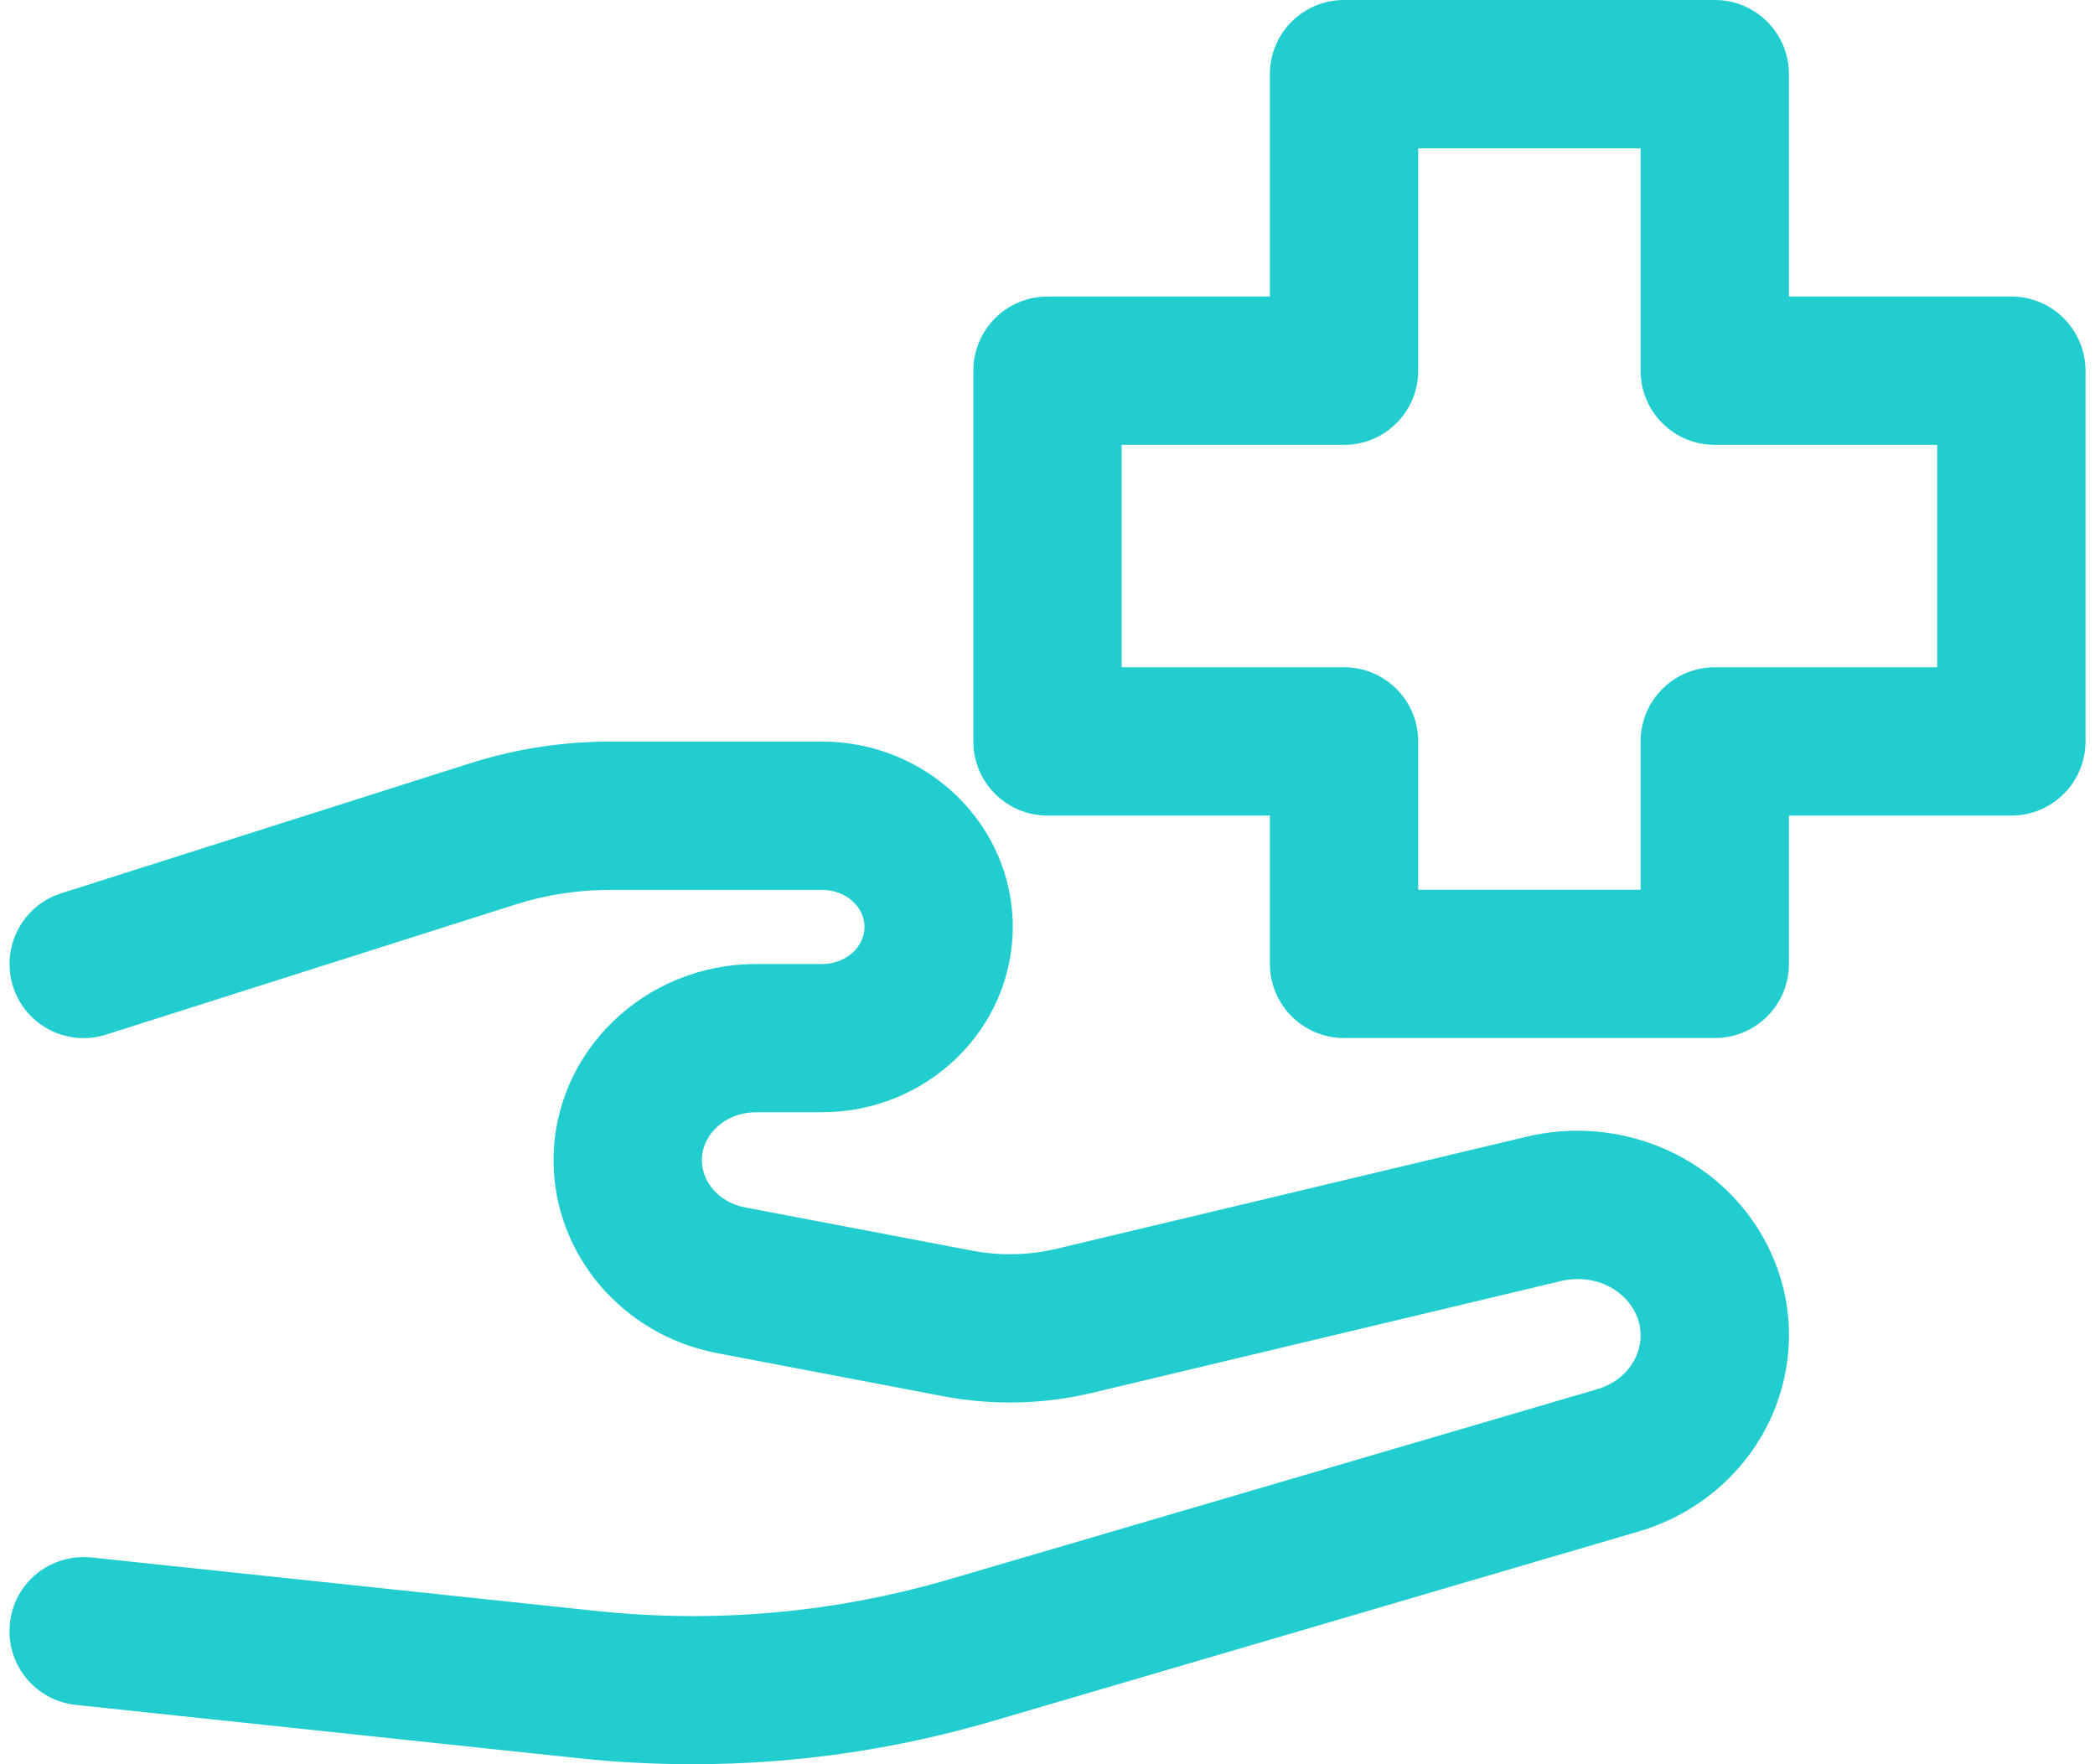
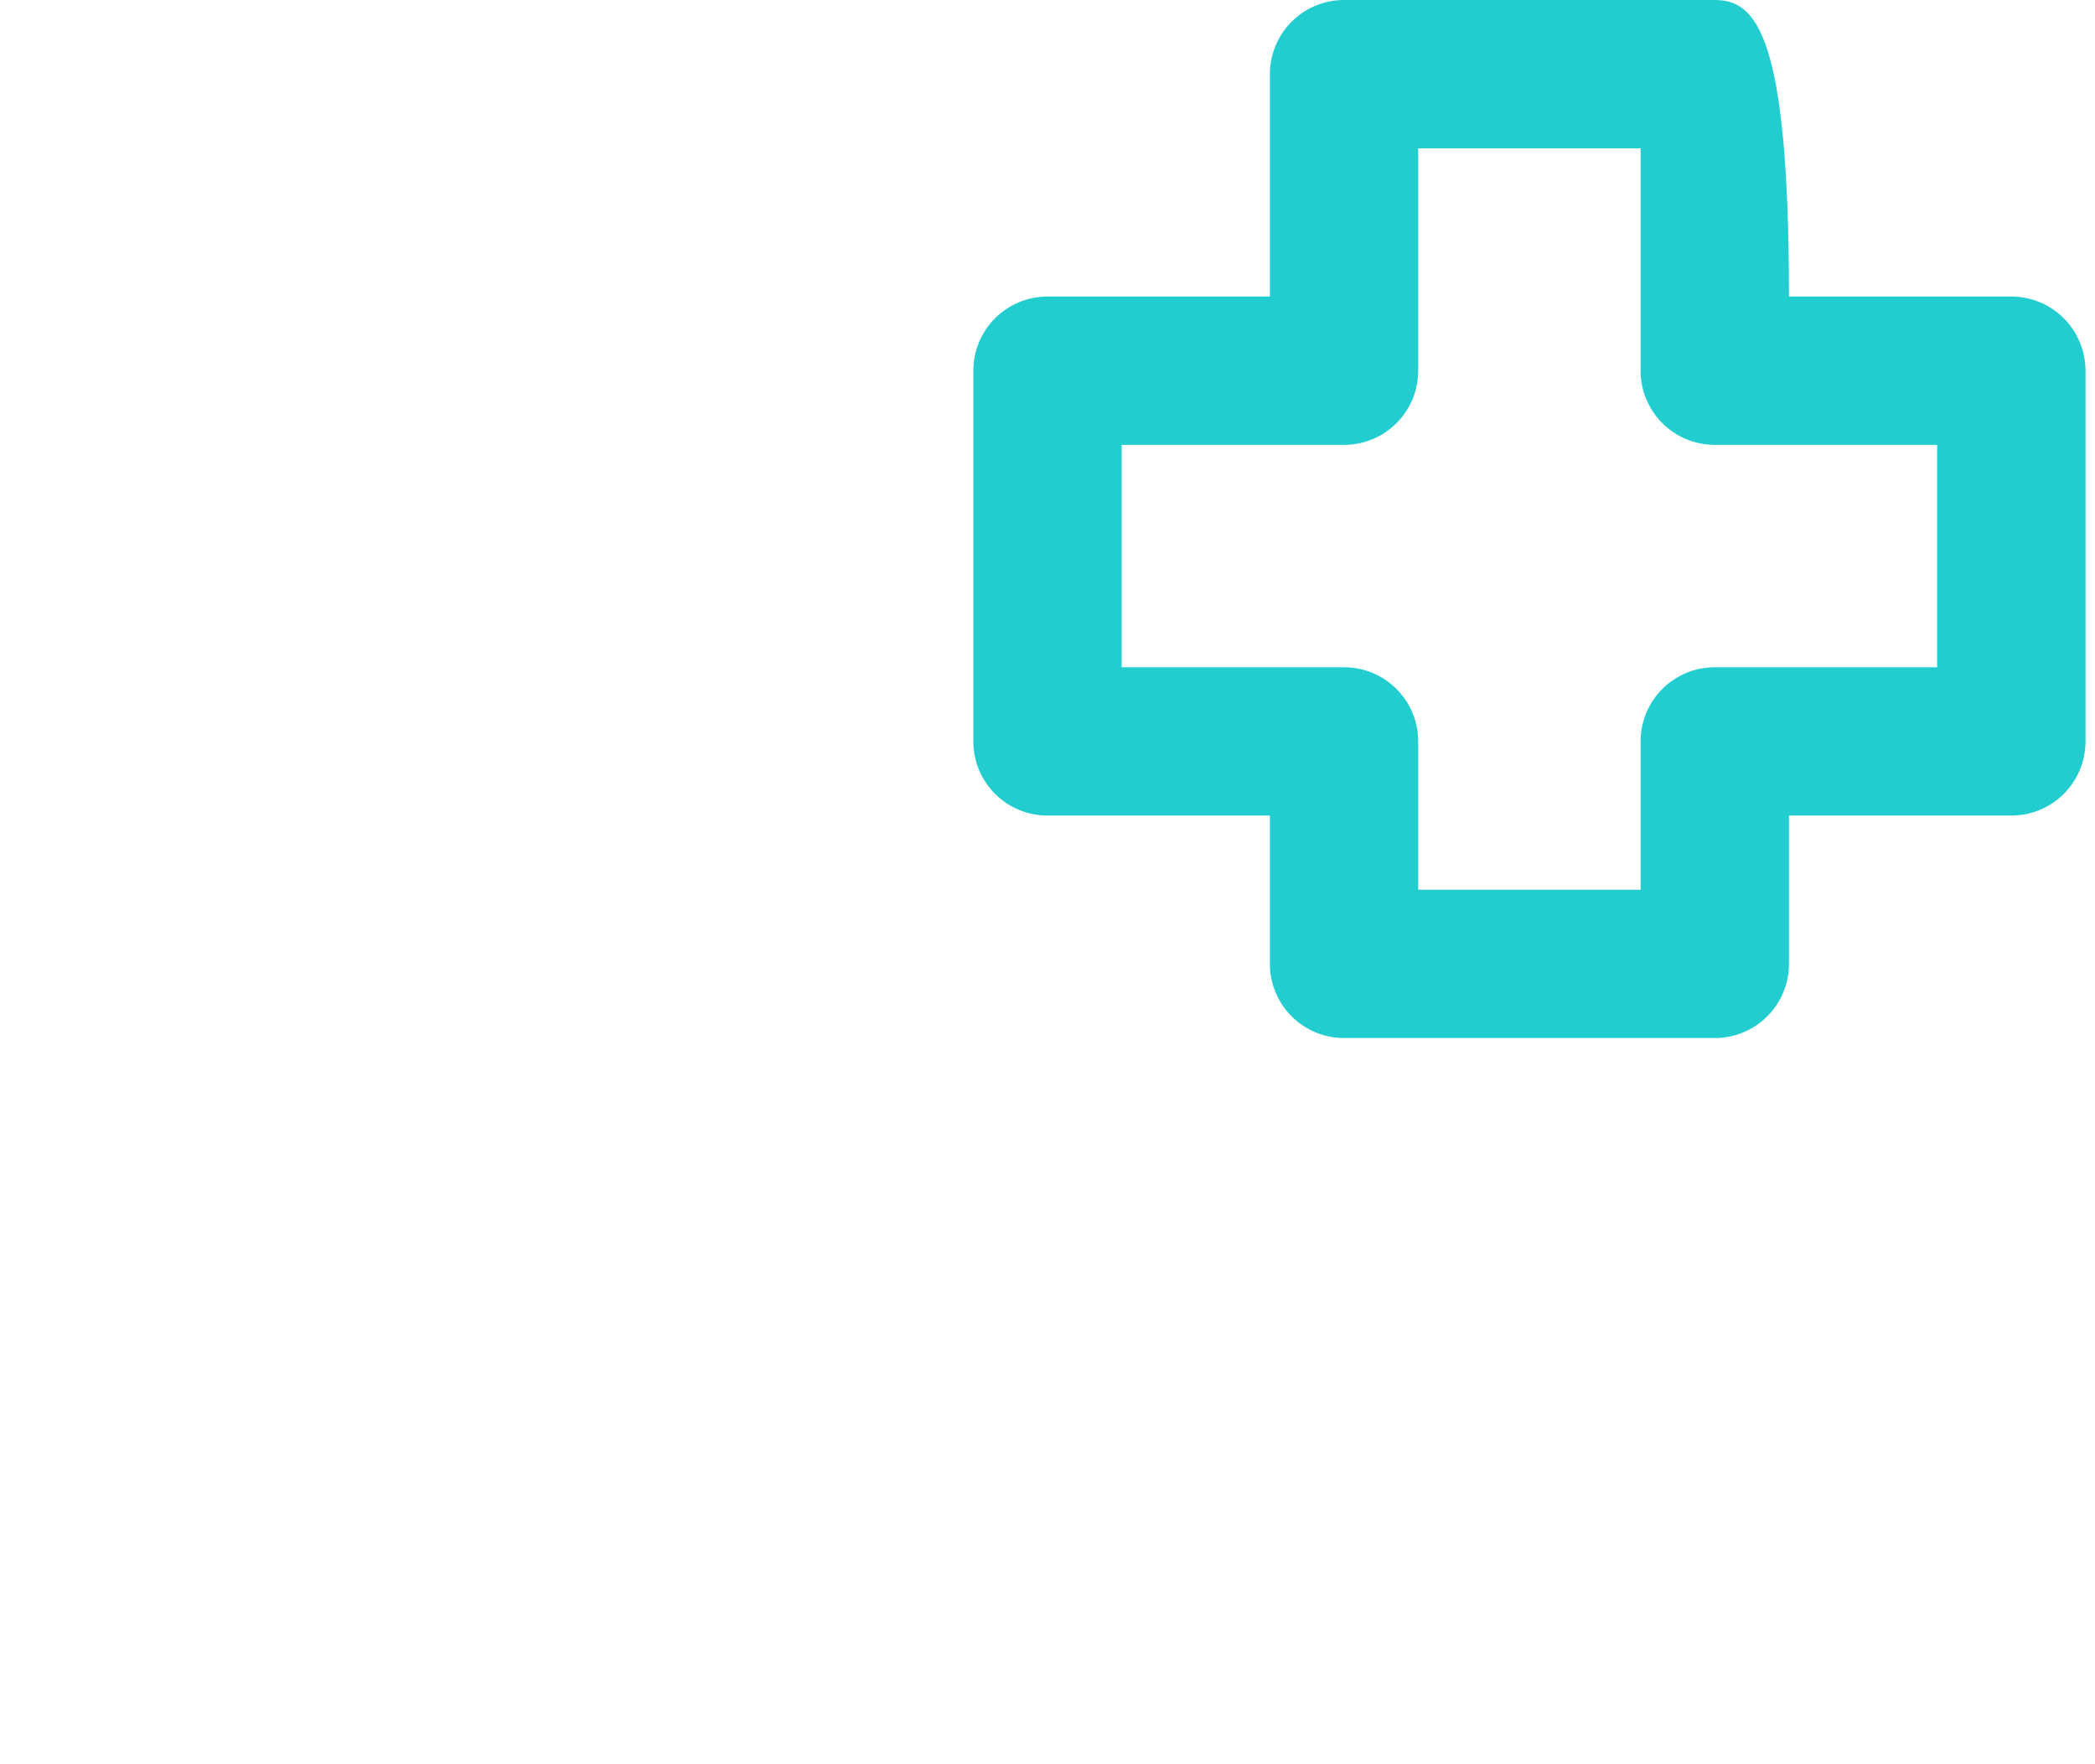
<svg xmlns="http://www.w3.org/2000/svg" width="38" height="32" viewBox="0 0 38 32" fill="none">
-   <path d="M27.702 20.615L19.176 22.648C18.672 22.77 18.136 22.782 17.623 22.683L13.507 21.899C13.058 21.812 12.731 21.454 12.731 21.046C12.731 20.565 13.171 20.174 13.711 20.174H14.911C16.817 20.174 18.37 18.665 18.37 16.812C18.37 14.959 16.817 13.451 14.911 13.451H11.073C10.204 13.451 9.349 13.584 8.529 13.844L1.11 16.203C0.403 16.428 0.012 17.185 0.236 17.893C0.461 18.601 1.216 18.991 1.924 18.766L9.344 16.408C9.901 16.23 10.483 16.141 11.073 16.141H14.911C15.335 16.141 15.681 16.442 15.681 16.813C15.681 17.185 15.336 17.486 14.911 17.486H13.711C11.687 17.486 10.041 19.083 10.041 21.047C10.041 22.744 11.286 24.214 13.003 24.543L17.118 25.327C17.999 25.494 18.928 25.475 19.801 25.266L28.326 23.233C28.815 23.121 29.315 23.296 29.583 23.679C29.826 24.028 29.765 24.362 29.705 24.53C29.592 24.851 29.324 25.095 28.971 25.198L17.251 28.637C15.151 29.255 12.98 29.451 10.787 29.217L1.659 28.25C0.909 28.177 0.256 28.707 0.18 29.445C0.1 30.183 0.637 30.846 1.375 30.924L10.503 31.892C11.194 31.965 11.882 32 12.569 32C14.409 32 16.23 31.738 18.008 31.217L29.727 27.777C30.905 27.431 31.846 26.55 32.242 25.42C32.633 24.306 32.466 23.11 31.787 22.137C30.893 20.857 29.258 20.248 27.702 20.615Z" fill="#21CDCF" />
-   <path d="M36.483 5.379H32.449V1.345C32.449 0.602 31.847 0 31.103 0H24.379C23.636 0 23.034 0.602 23.034 1.345V5.379H19C18.257 5.379 17.655 5.981 17.655 6.724V13.448C17.655 14.191 18.257 14.793 19 14.793H23.034V17.483C23.034 18.227 23.636 18.828 24.379 18.828H31.103C31.847 18.828 32.449 18.227 32.449 17.483V14.793H36.483C37.226 14.793 37.828 14.191 37.828 13.448V6.724C37.826 5.981 37.226 5.379 36.483 5.379ZM35.137 12.103H31.103C30.36 12.103 29.758 12.705 29.758 13.448V16.138H25.724V13.448C25.724 12.705 25.122 12.103 24.379 12.103H20.345V8.069H24.379C25.122 8.069 25.724 7.467 25.724 6.724V2.69H29.758V6.724C29.758 7.467 30.36 8.069 31.103 8.069H35.137V12.103Z" fill="#21CDCF" />
+   <path d="M36.483 5.379H32.449C32.449 0.602 31.847 0 31.103 0H24.379C23.636 0 23.034 0.602 23.034 1.345V5.379H19C18.257 5.379 17.655 5.981 17.655 6.724V13.448C17.655 14.191 18.257 14.793 19 14.793H23.034V17.483C23.034 18.227 23.636 18.828 24.379 18.828H31.103C31.847 18.828 32.449 18.227 32.449 17.483V14.793H36.483C37.226 14.793 37.828 14.191 37.828 13.448V6.724C37.826 5.981 37.226 5.379 36.483 5.379ZM35.137 12.103H31.103C30.36 12.103 29.758 12.705 29.758 13.448V16.138H25.724V13.448C25.724 12.705 25.122 12.103 24.379 12.103H20.345V8.069H24.379C25.122 8.069 25.724 7.467 25.724 6.724V2.69H29.758V6.724C29.758 7.467 30.36 8.069 31.103 8.069H35.137V12.103Z" fill="#21CDCF" />
</svg>